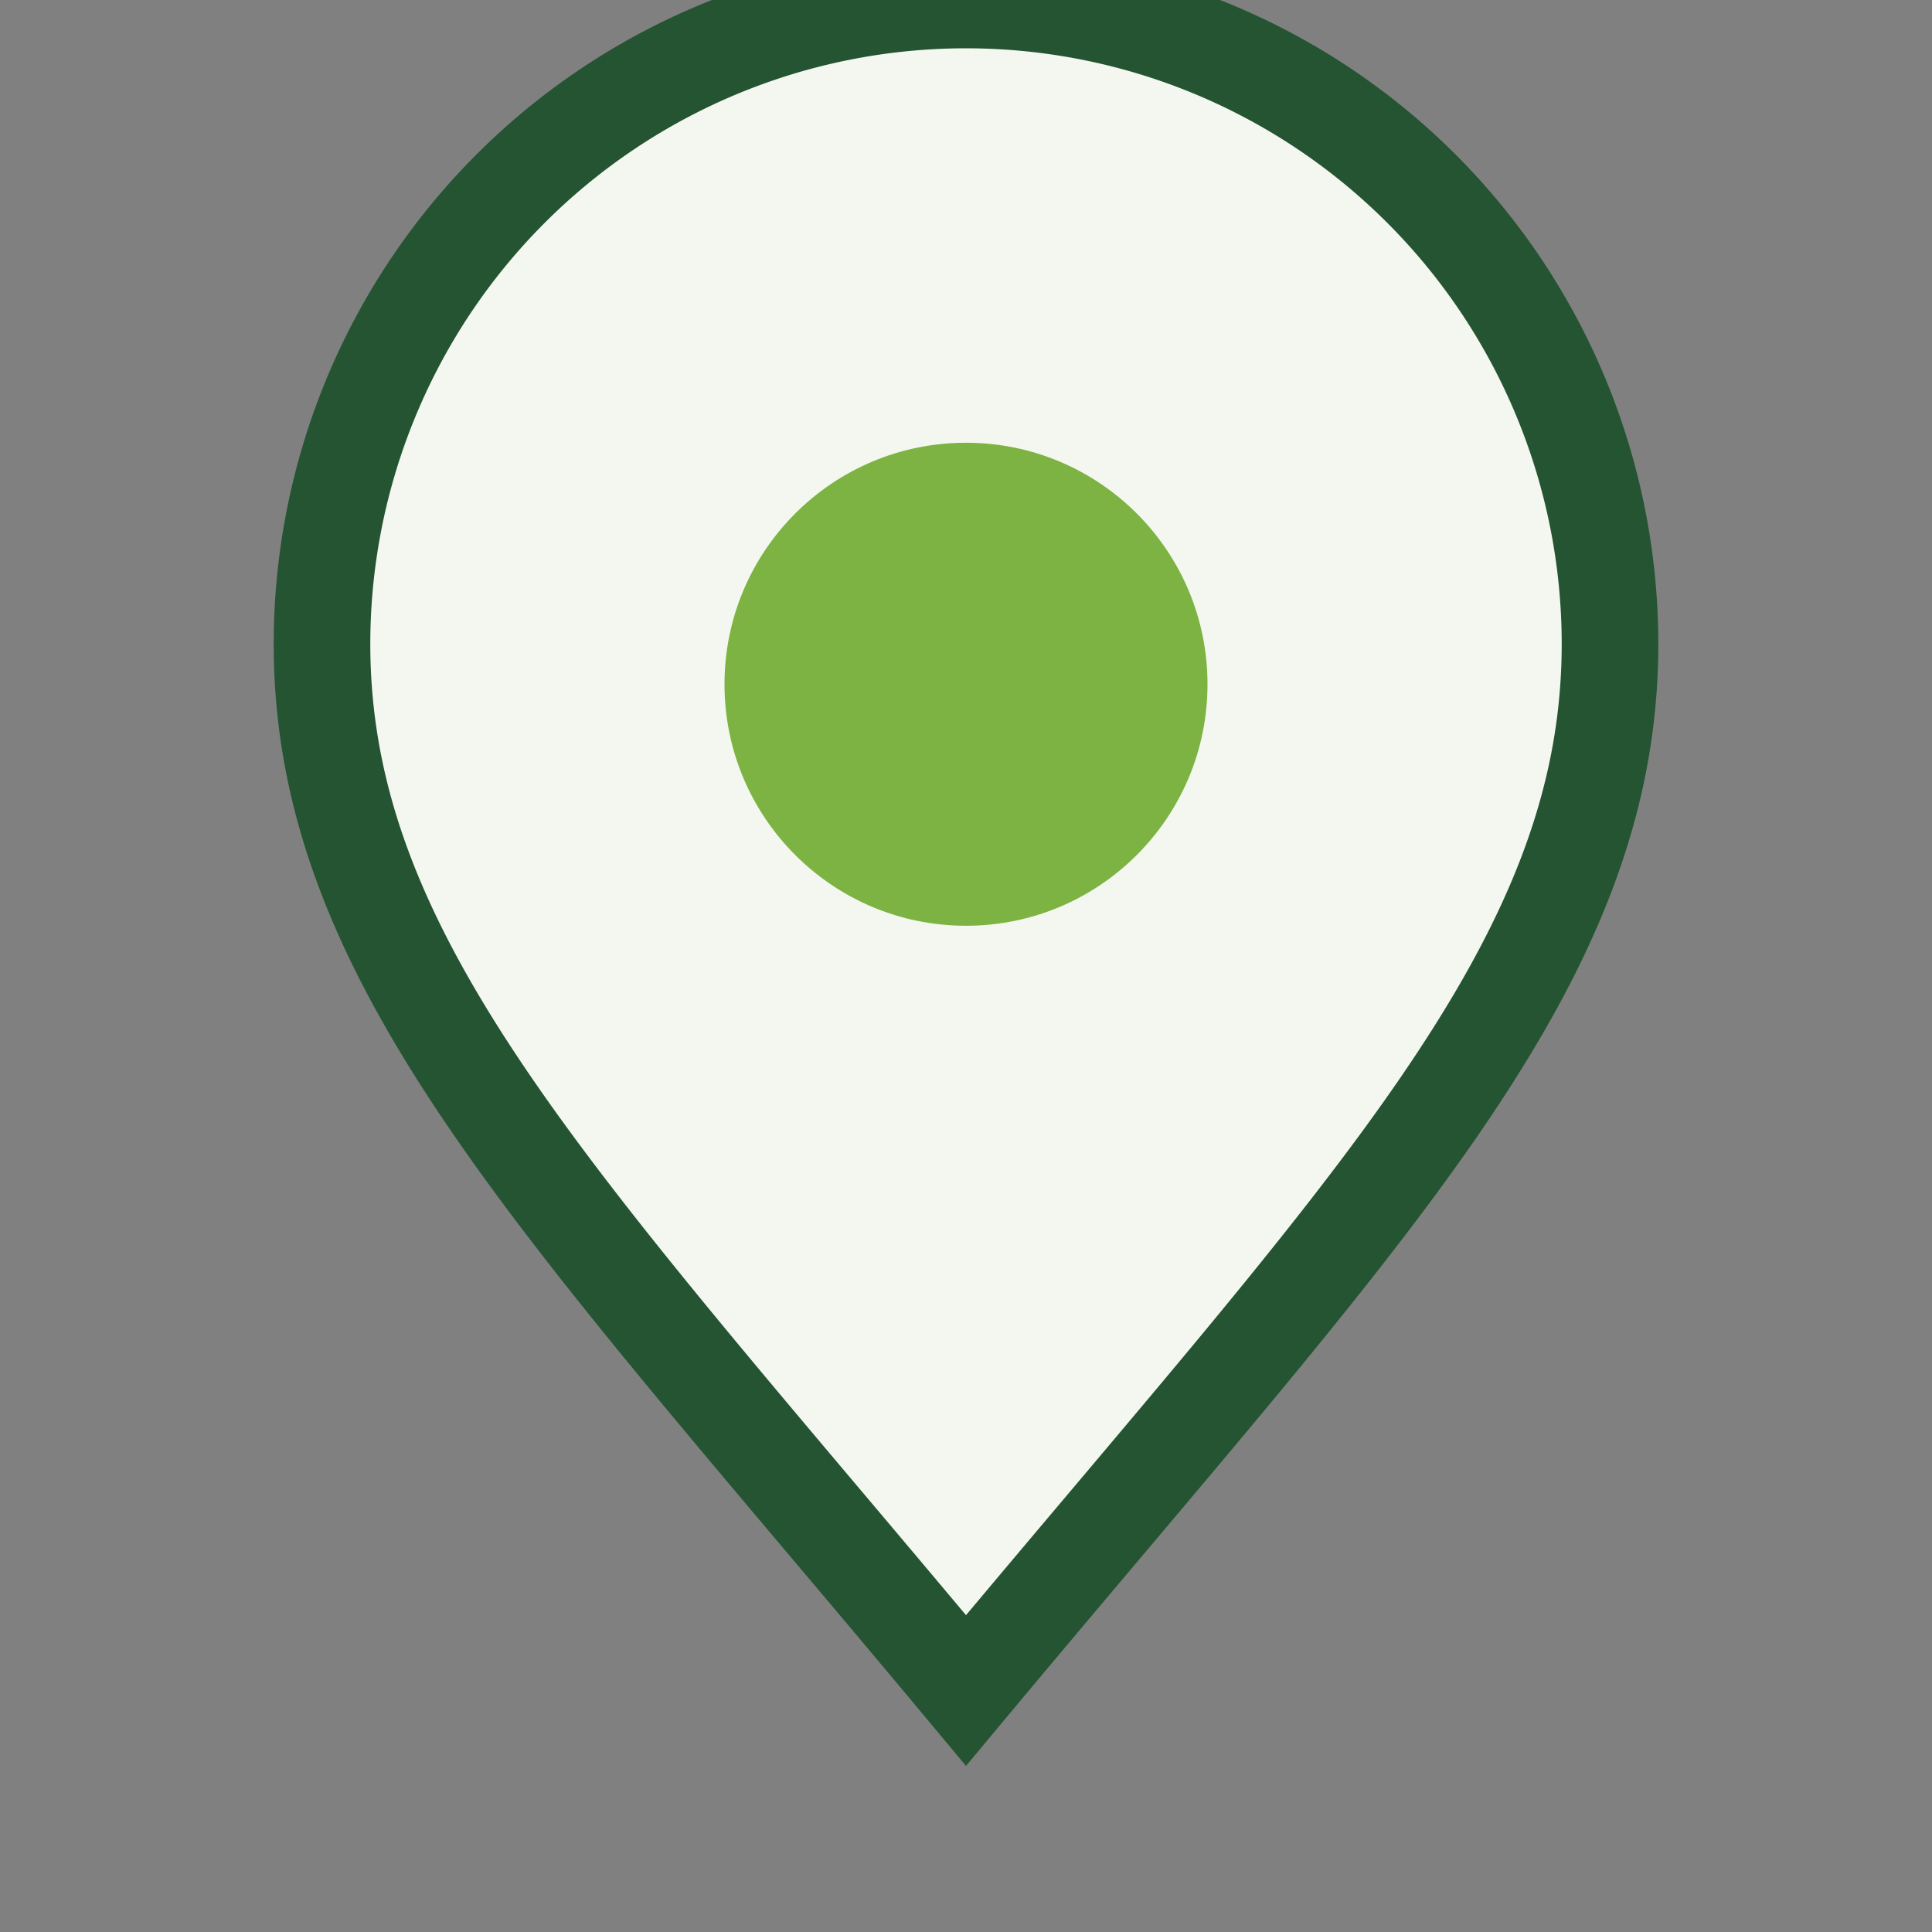
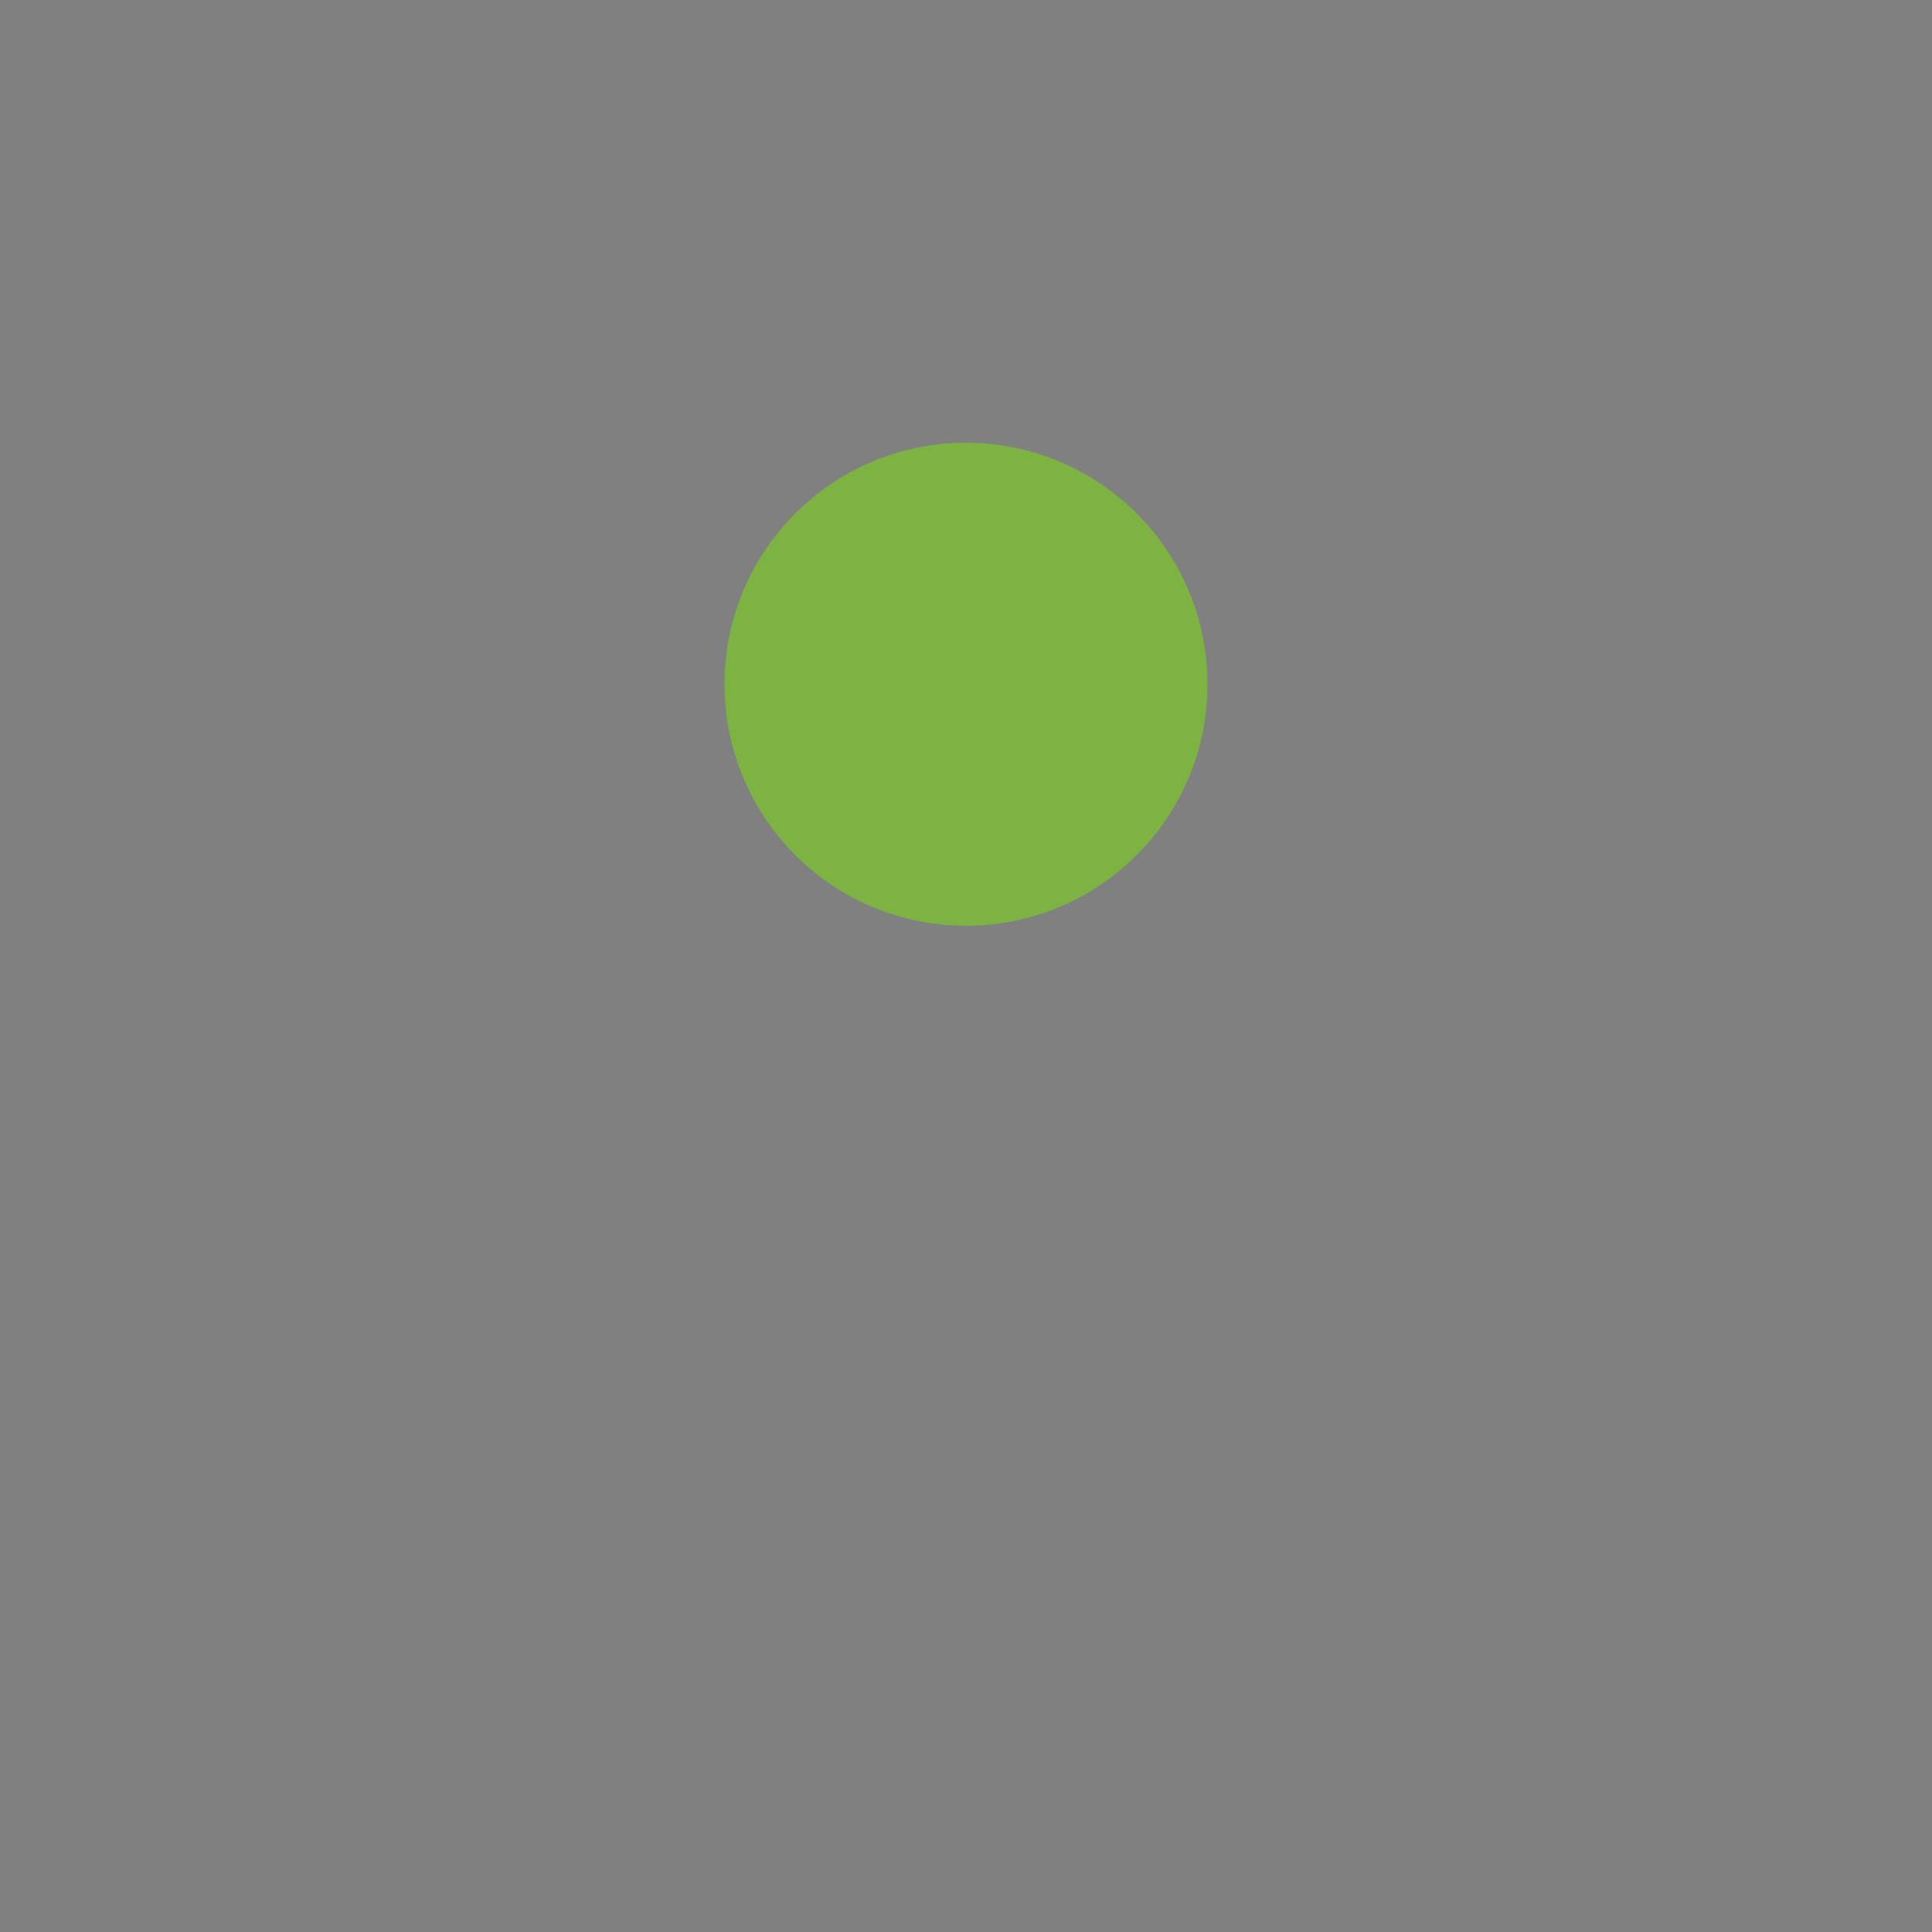
<svg xmlns="http://www.w3.org/2000/svg" width="24" height="24" viewBox="0 0 24 24">
  <rect x="0" y="0" width="24" height="24" fill="#808080" stroke="none" />
-   <path d="M12 21c-5-6-8-9-8-13a8 8 0 0 1 16 0c0 4-3 7-8 13z" fill="#F4F7EF" stroke="#245431" stroke-width="1.2" />
  <circle cx="12" cy="8.5" r="3" fill="#7CB342" />
</svg>